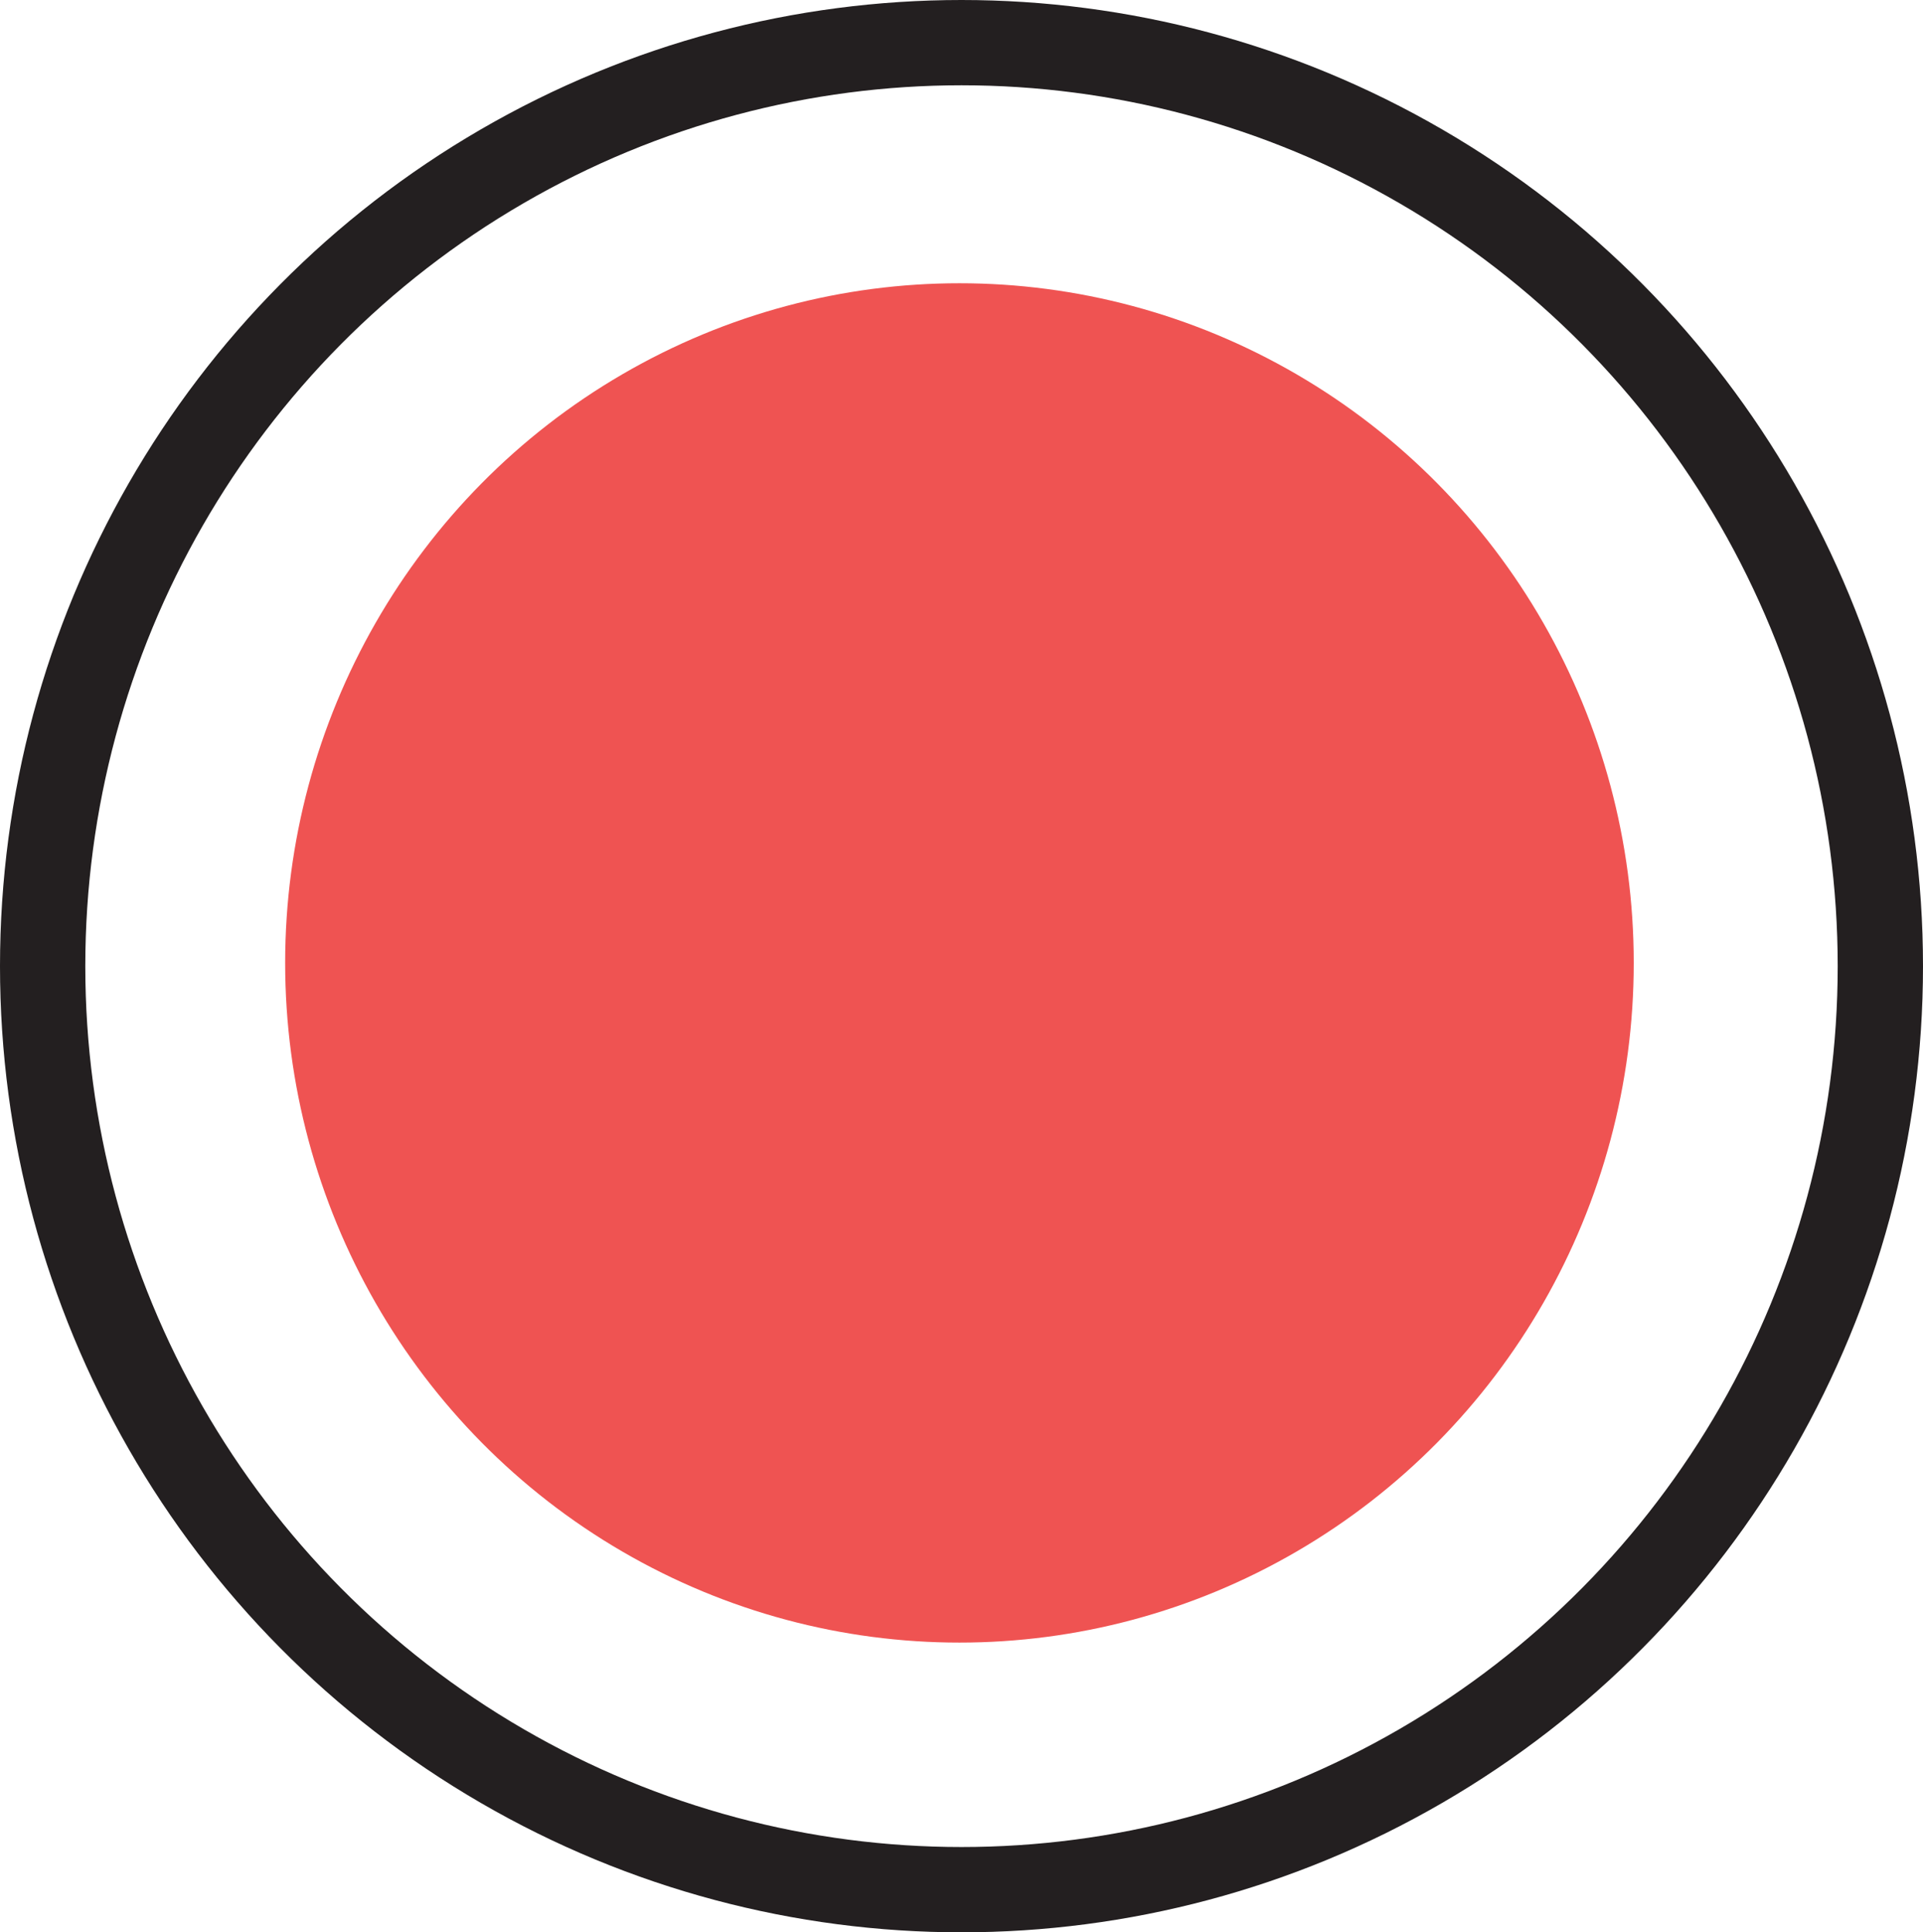
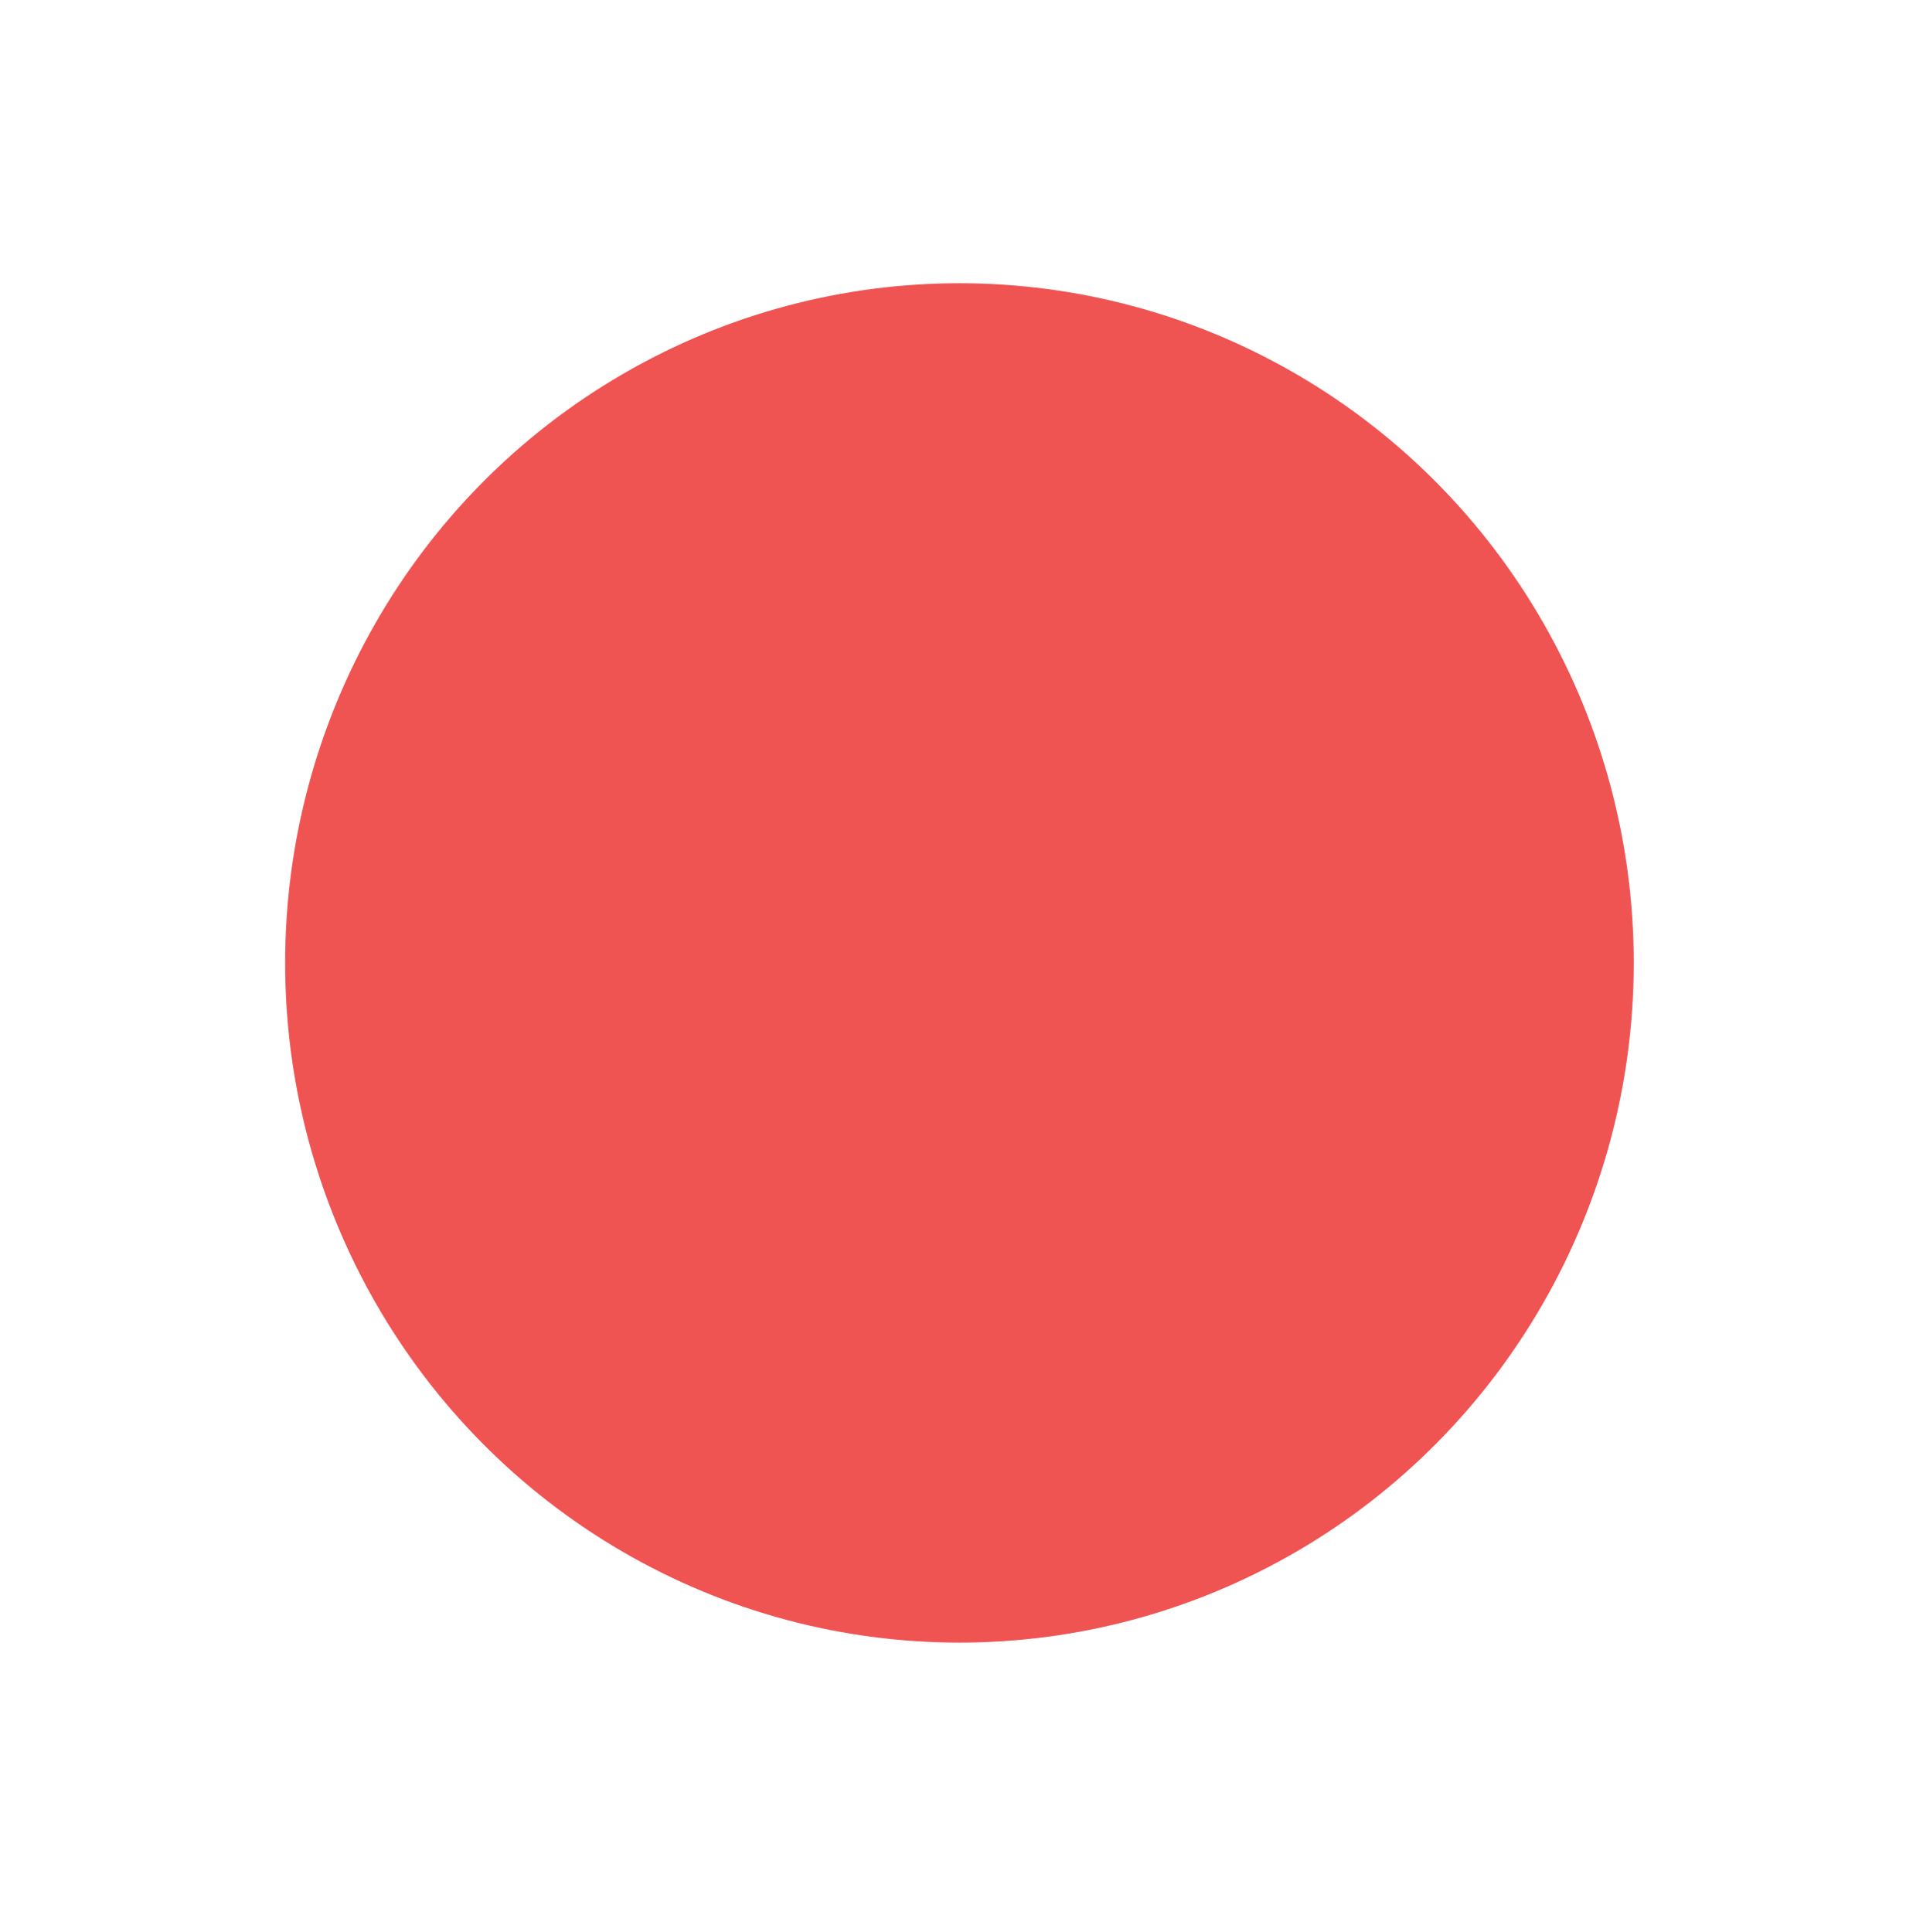
<svg xmlns="http://www.w3.org/2000/svg" id="Layer_1" data-name="Layer 1" viewBox="0 0 225.44 226.56">
  <defs>
    <style>.cls-1{fill:#ef5352;}.cls-2{fill:none;stroke:#231f20;stroke-miterlimit:10;stroke-width:10px;}</style>
  </defs>
  <title>bulina S</title>
  <ellipse class="cls-1" cx="112.48" cy="112.9" rx="79.05" ry="79.69" />
-   <ellipse class="cls-2" cx="112.72" cy="113.28" rx="107.72" ry="108.28" />
</svg>